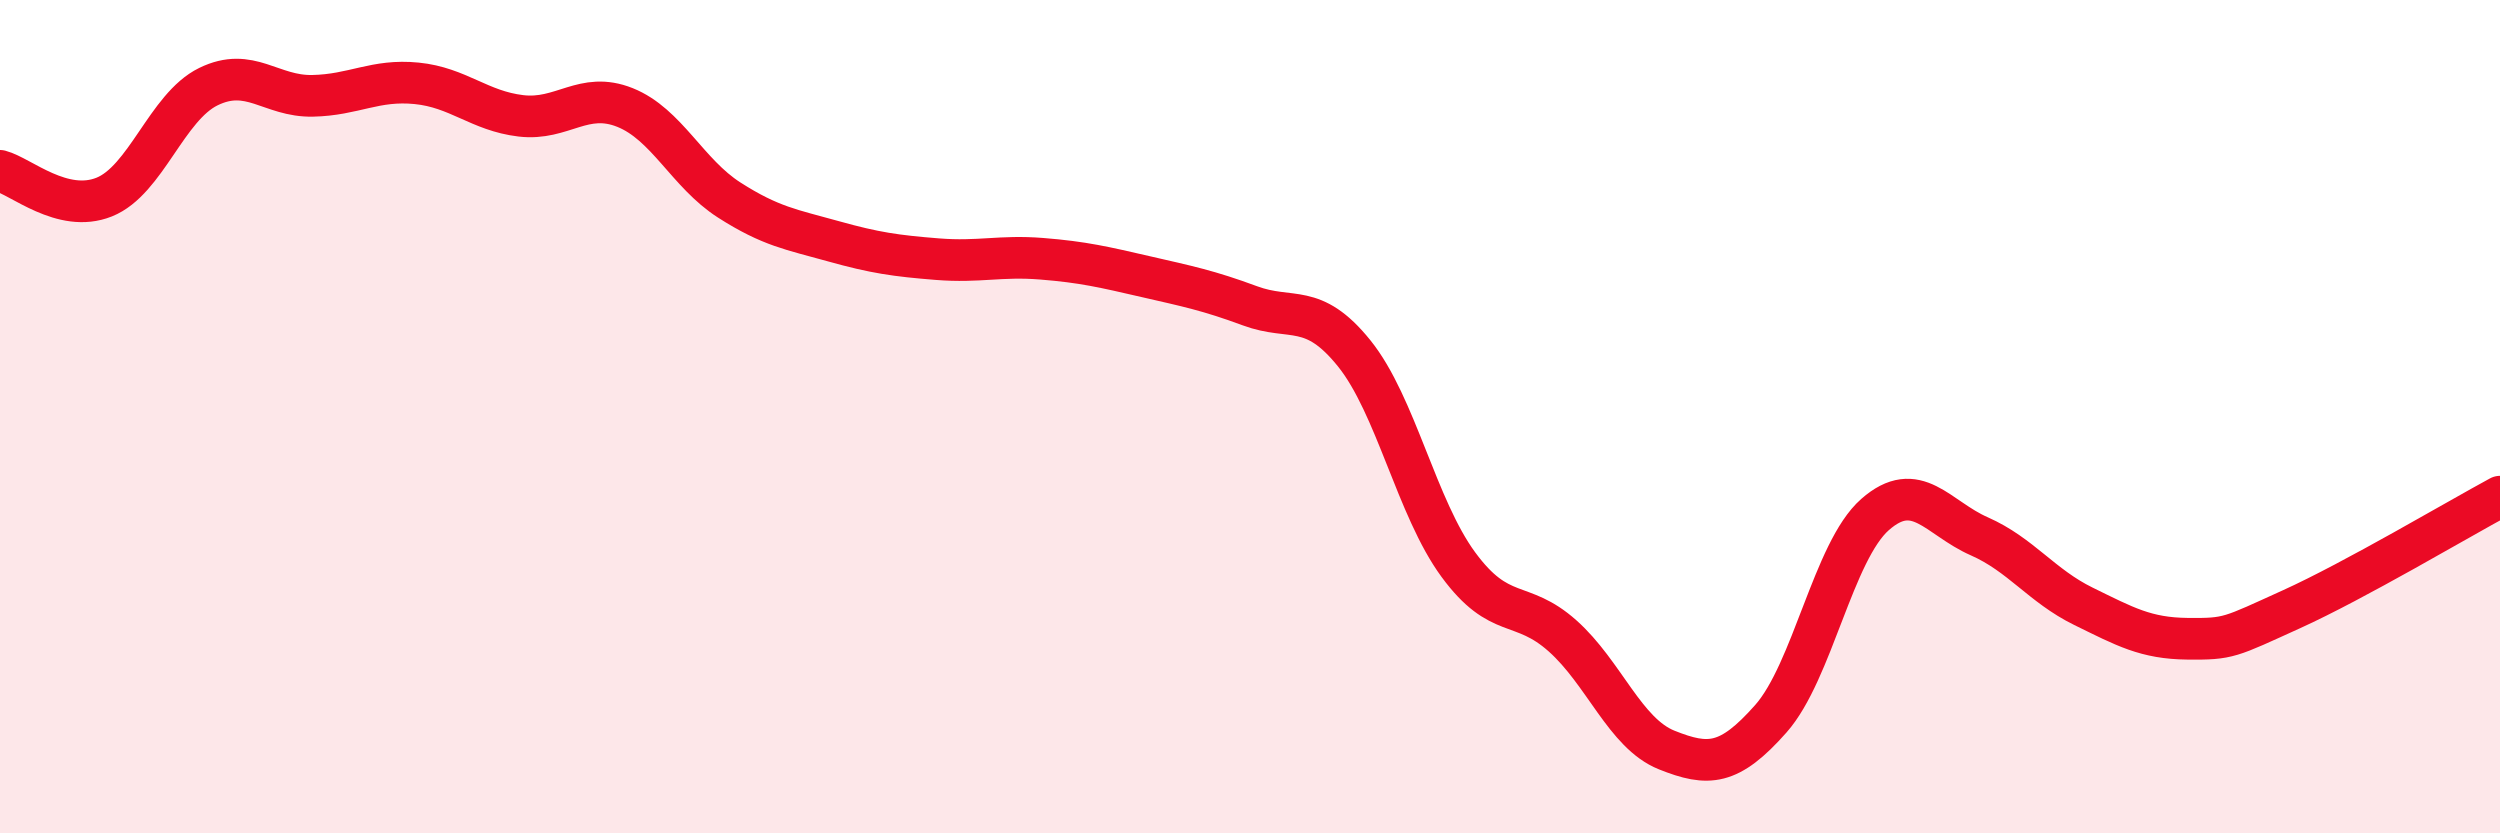
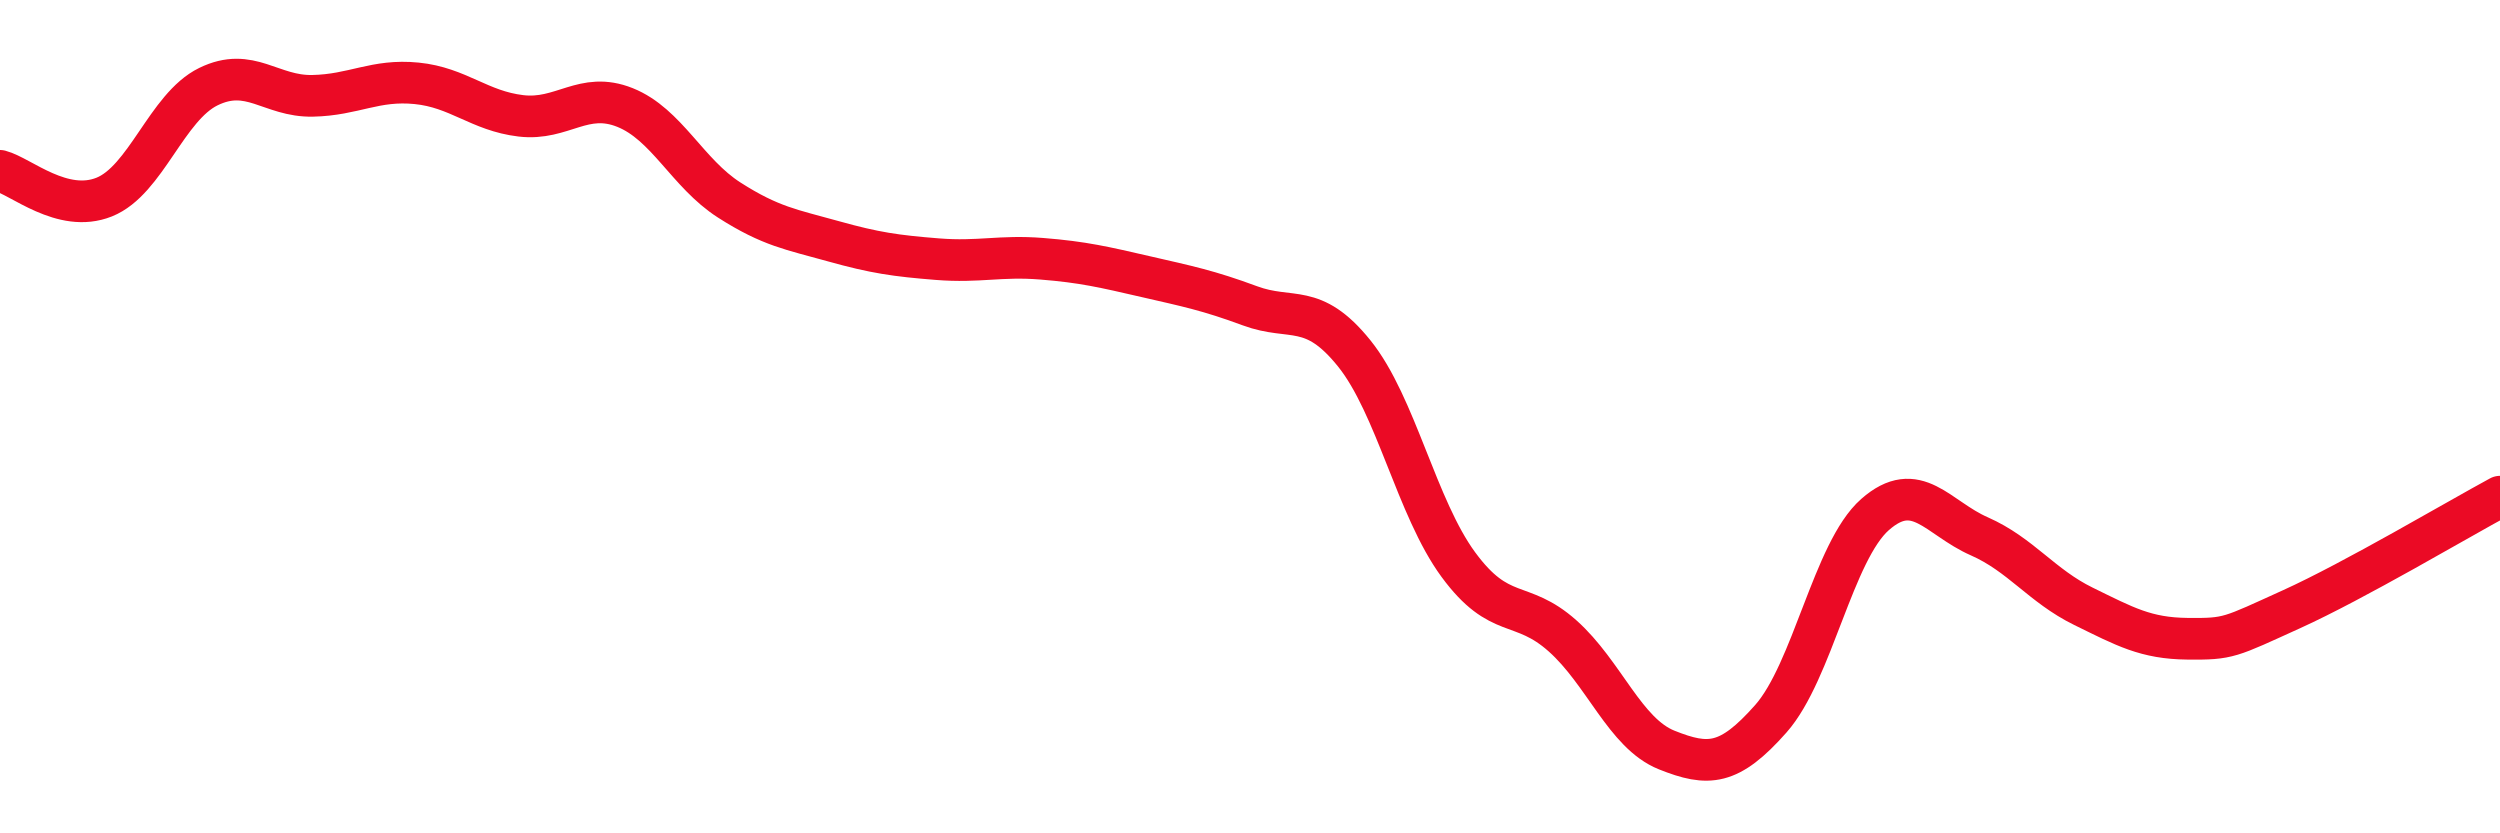
<svg xmlns="http://www.w3.org/2000/svg" width="60" height="20" viewBox="0 0 60 20">
-   <path d="M 0,4.1 C 0.5,4.23 1.5,5.13 2.5,4.73 C 3.5,4.33 4,2.57 5,2.08 C 6,1.59 6.5,2.32 7.5,2.3 C 8.5,2.28 9,1.9 10,2 C 11,2.1 11.5,2.66 12.5,2.78 C 13.5,2.9 14,2.18 15,2.58 C 16,2.98 16.5,4.16 17.5,4.8 C 18.5,5.44 19,5.51 20,5.79 C 21,6.07 21.5,6.14 22.5,6.22 C 23.5,6.3 24,6.13 25,6.21 C 26,6.29 26.5,6.41 27.5,6.64 C 28.5,6.87 29,6.97 30,7.34 C 31,7.71 31.5,7.24 32.5,8.48 C 33.5,9.72 34,12.19 35,13.55 C 36,14.91 36.5,14.37 37.5,15.26 C 38.5,16.15 39,17.6 40,18 C 41,18.4 41.5,18.38 42.5,17.25 C 43.5,16.12 44,13.23 45,12.35 C 46,11.47 46.5,12.43 47.5,12.87 C 48.5,13.31 49,14.06 50,14.55 C 51,15.04 51.5,15.32 52.5,15.33 C 53.5,15.34 53.5,15.3 55,14.62 C 56.5,13.94 59,12.46 60,11.92L60 20L0 20Z" fill="#EB0A25" opacity="0.1" stroke-linecap="round" stroke-linejoin="round" />
  <path d="M 0,4.1 C 0.5,4.23 1.5,5.13 2.5,4.73 C 3.5,4.33 4,2.57 5,2.08 C 6,1.59 6.5,2.32 7.5,2.3 C 8.5,2.28 9,1.9 10,2 C 11,2.1 11.5,2.66 12.5,2.78 C 13.5,2.9 14,2.18 15,2.58 C 16,2.98 16.5,4.16 17.5,4.8 C 18.5,5.44 19,5.51 20,5.79 C 21,6.07 21.5,6.14 22.5,6.22 C 23.5,6.3 24,6.13 25,6.21 C 26,6.29 26.5,6.41 27.5,6.64 C 28.5,6.87 29,6.97 30,7.34 C 31,7.71 31.5,7.24 32.5,8.48 C 33.5,9.72 34,12.19 35,13.55 C 36,14.91 36.5,14.37 37.5,15.26 C 38.5,16.15 39,17.6 40,18 C 41,18.4 41.5,18.38 42.5,17.25 C 43.5,16.12 44,13.23 45,12.35 C 46,11.47 46.5,12.43 47.5,12.87 C 48.5,13.31 49,14.06 50,14.55 C 51,15.04 51.5,15.32 52.5,15.33 C 53.5,15.34 53.5,15.3 55,14.62 C 56.5,13.94 59,12.46 60,11.92" stroke="#EB0A25" stroke-width="1" fill="none" stroke-linecap="round" stroke-linejoin="round" />
</svg>